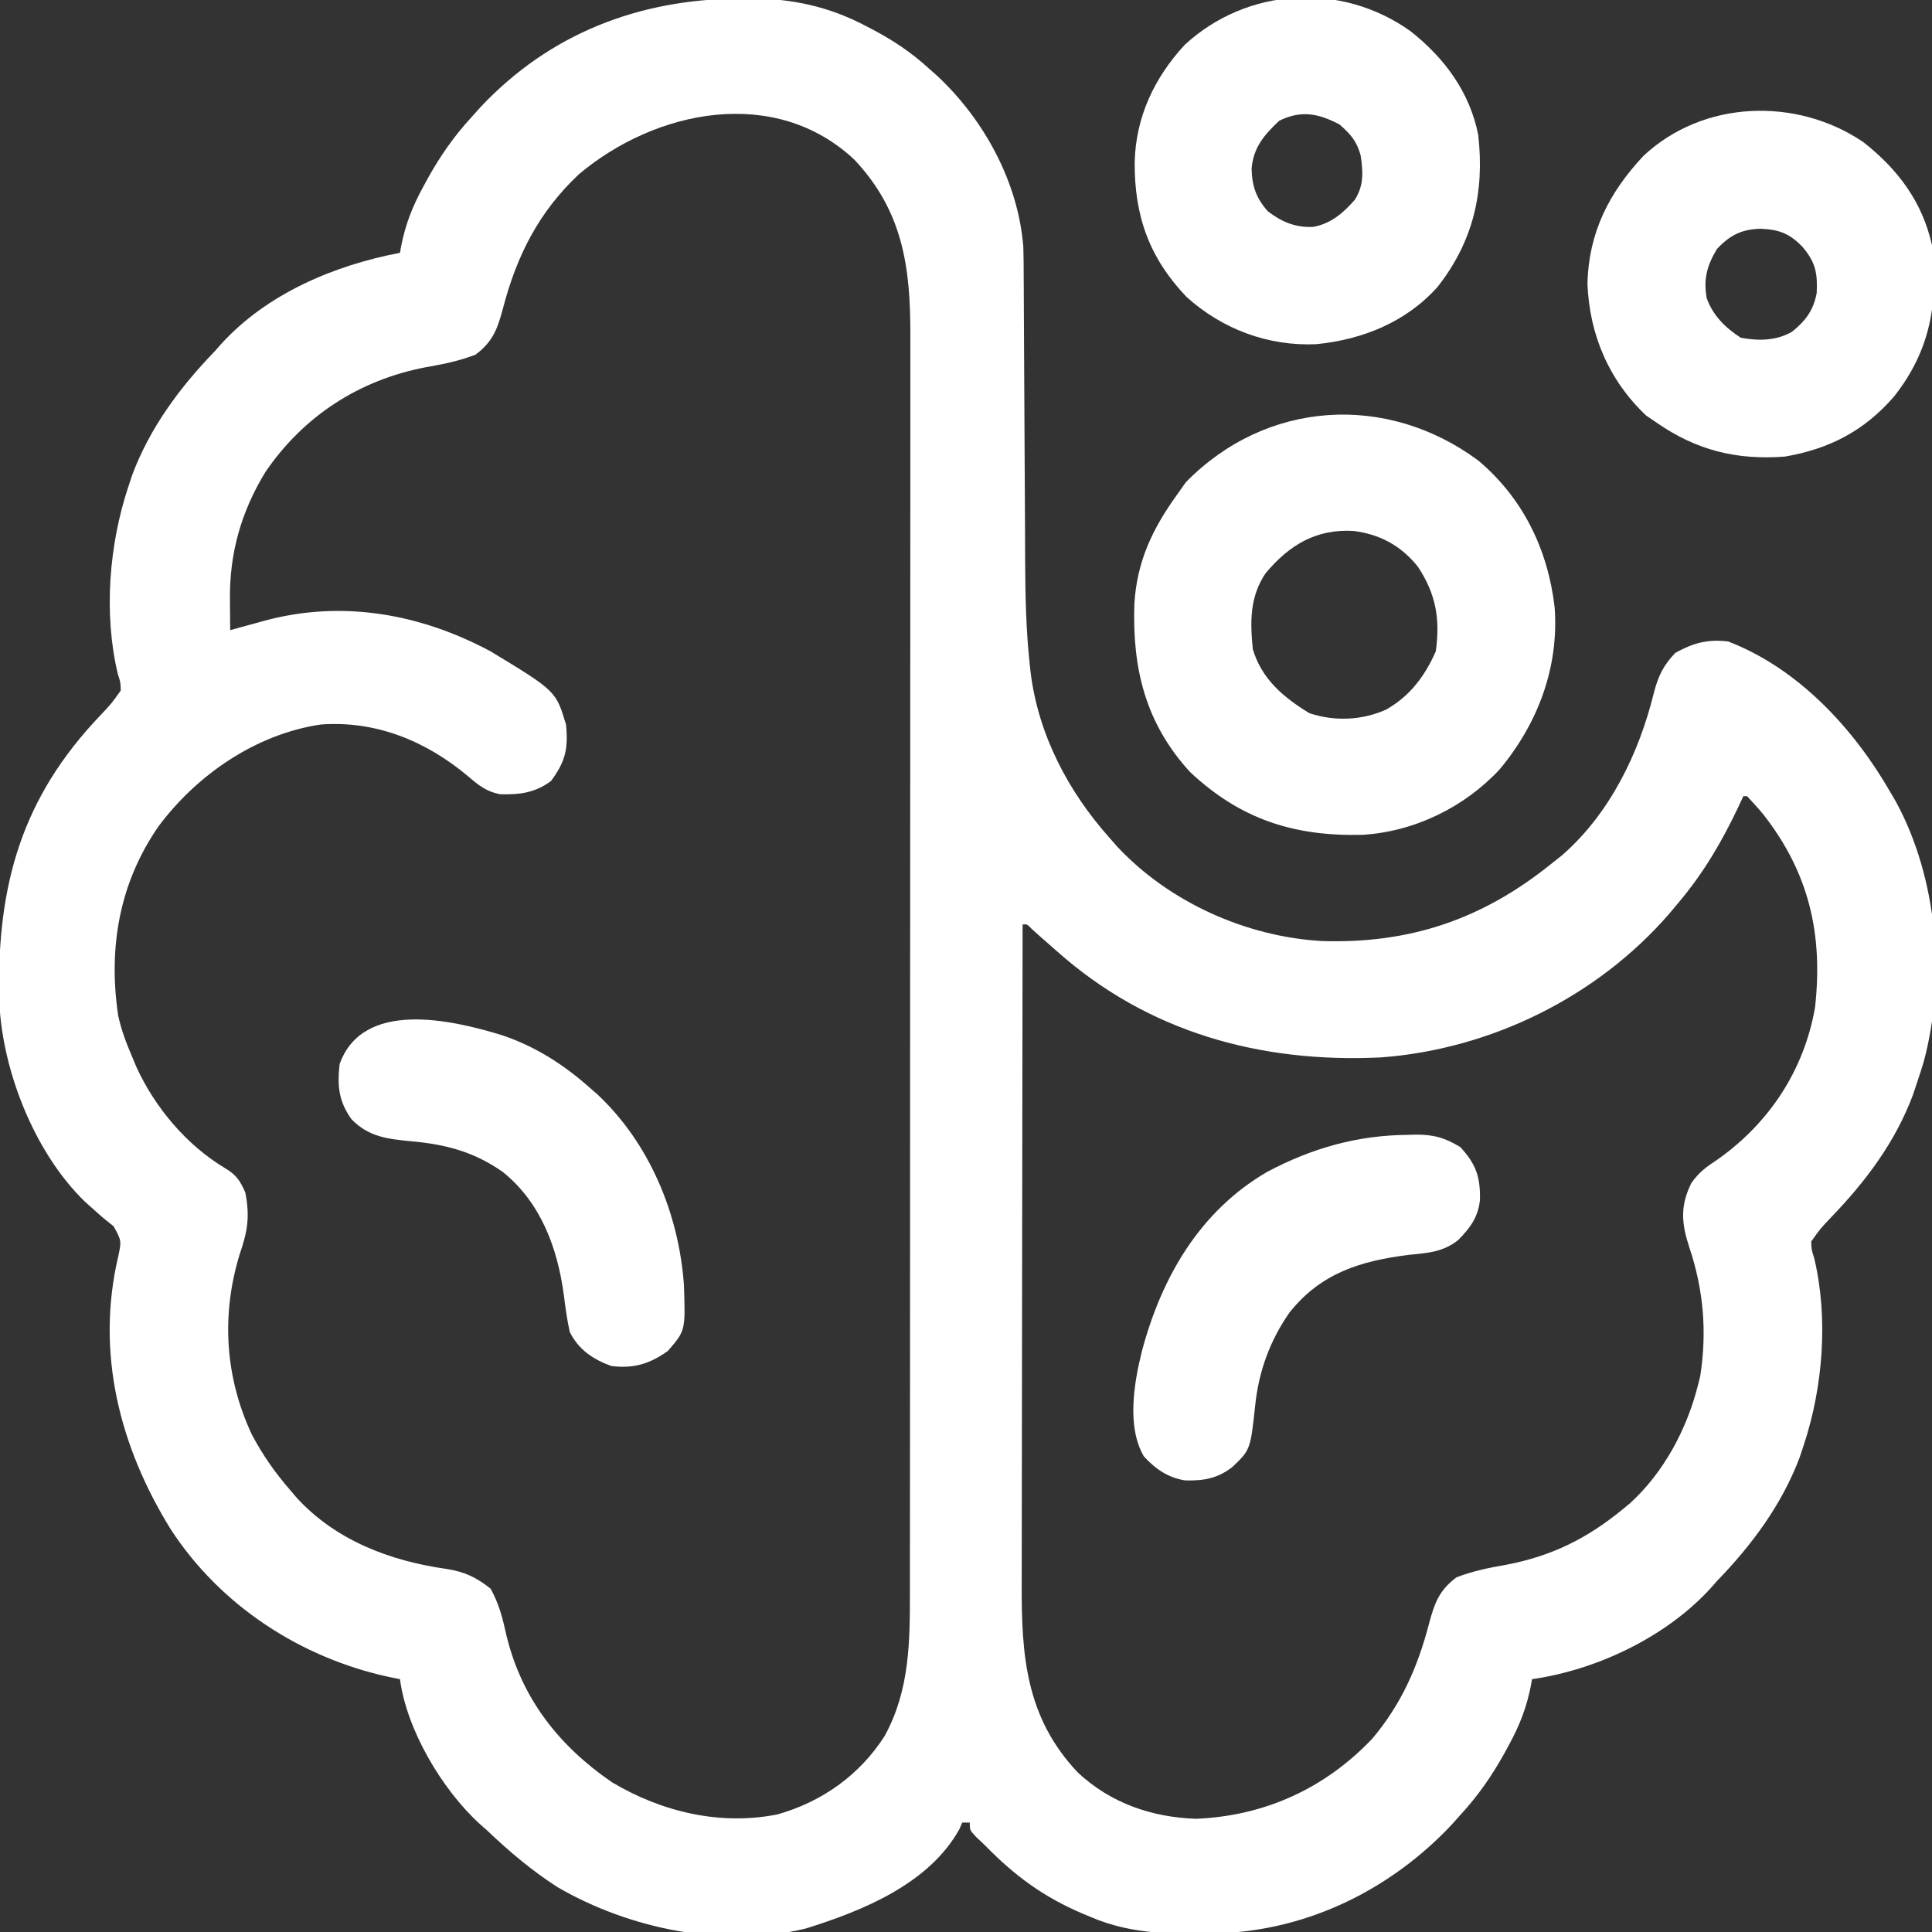
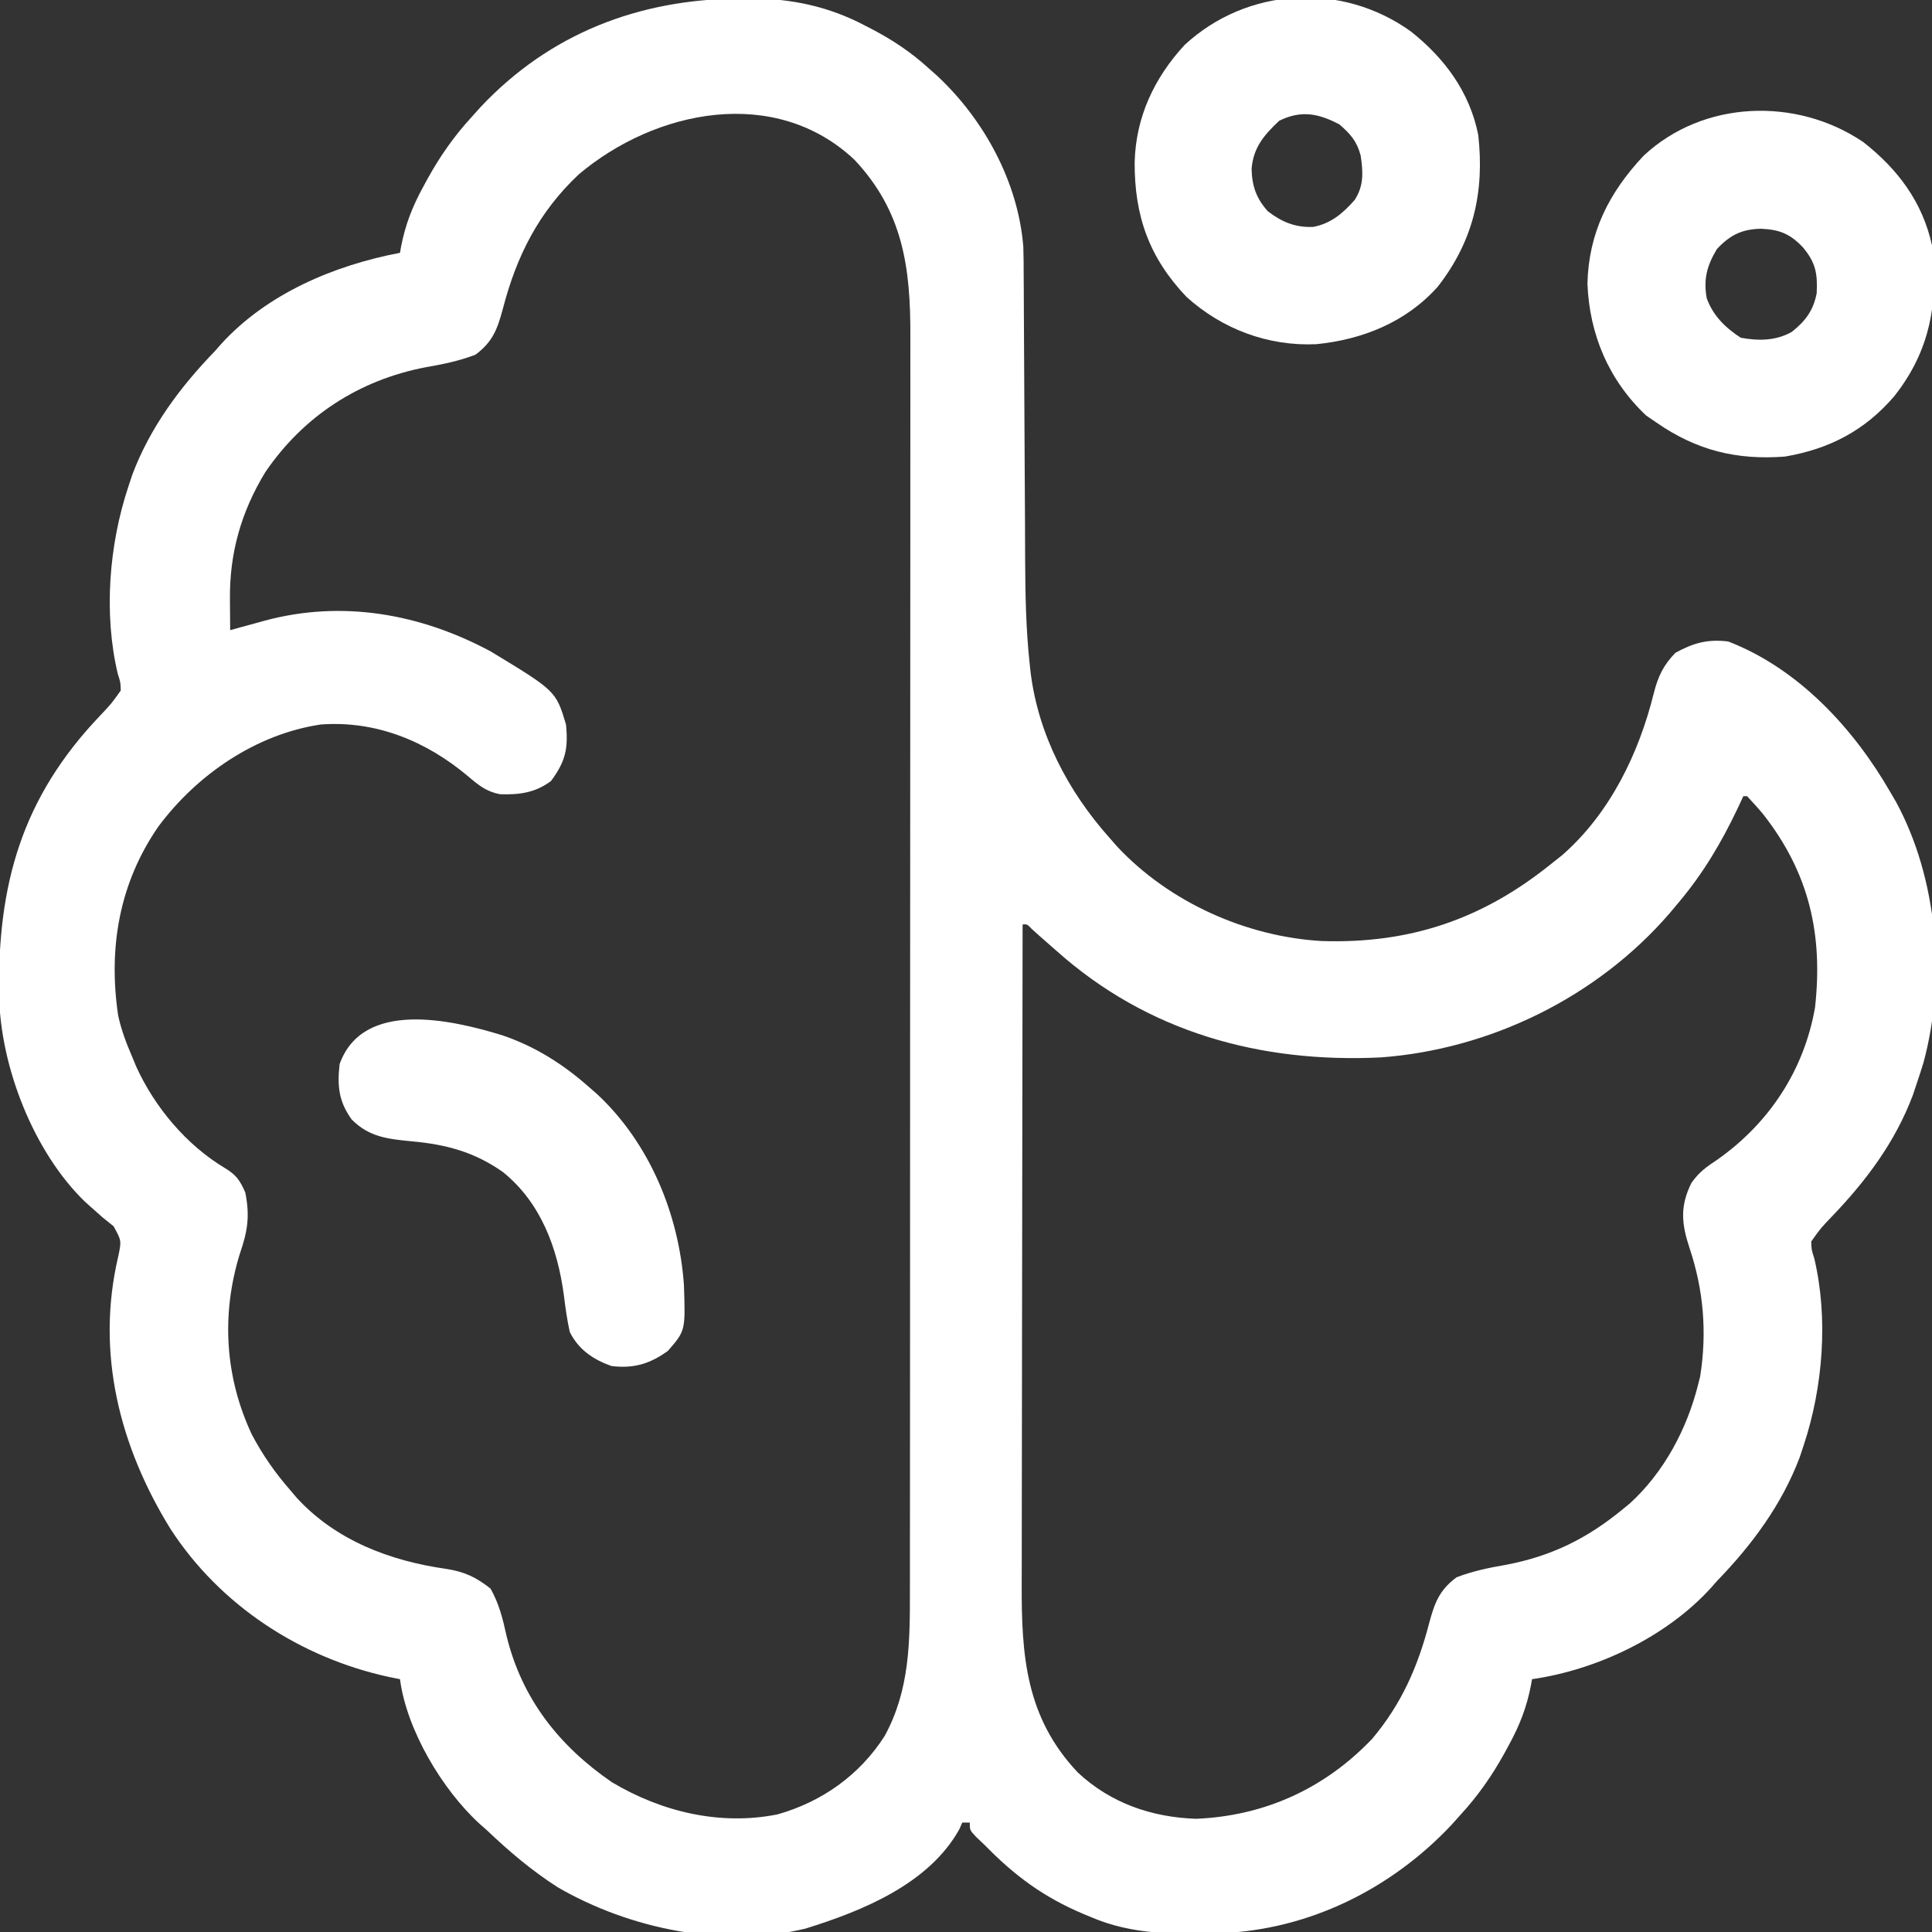
<svg xmlns="http://www.w3.org/2000/svg" version="1.1" width="512" height="512">
  <rect width="100%" height="100%" fill="#333333" stroke="none" />
  <path d="M0 0 C1.132 -0.014 2.265 -0.028 3.431 -0.043 C14.241 0.019 23.974 2.088 33.562 7.125 C34.244 7.476 34.925 7.828 35.627 8.19 C41.037 11.051 45.841 14.242 50.375 18.375 C51.194 19.102 52.012 19.829 52.855 20.578 C65.212 32.168 74.211 48.668 75.566 65.787 C75.644 68.381 75.665 70.97 75.662 73.566 C75.669 74.543 75.676 75.52 75.683 76.527 C75.696 78.635 75.705 80.743 75.711 82.852 C75.719 86.205 75.739 89.559 75.763 92.912 C75.811 100.046 75.844 107.179 75.875 114.312 C75.911 122.556 75.953 130.799 76.011 139.043 C76.031 142.316 76.039 145.589 76.047 148.863 C76.093 158.078 76.266 167.217 77.26 176.385 C77.373 177.437 77.373 177.437 77.489 178.51 C79.521 195.017 87.406 210.066 98.375 222.375 C99.04 223.134 99.705 223.894 100.391 224.676 C114.165 239.445 134.586 248.62 154.691 249.762 C177.978 250.502 197.189 244.023 215.375 229.375 C216.86 228.199 216.86 228.199 218.375 227 C230.995 215.957 238.691 200.1 242.654 184.046 C243.786 179.62 245.181 176.66 248.375 173.375 C253.175 170.749 256.928 169.706 262.375 170.375 C281.016 177.57 295.648 193.448 305.375 210.375 C305.866 211.215 306.357 212.056 306.863 212.922 C317.83 233.157 320.12 259.82 314.139 281.901 C313.591 283.738 312.984 285.557 312.375 287.375 C312.024 288.431 311.674 289.486 311.312 290.574 C306.616 303.05 298.906 313.338 289.758 322.852 C286.823 325.932 286.823 325.932 284.375 329.375 C284.434 331.554 284.434 331.554 285.164 333.809 C288.937 349.688 287.495 367.947 282.375 383.375 C282.024 384.432 281.674 385.489 281.312 386.578 C276.579 399.135 268.648 409.808 259.375 419.375 C258.586 420.274 258.586 420.274 257.781 421.191 C245.978 434.169 227.59 442.916 210.375 445.375 C210.278 445.927 210.182 446.479 210.083 447.047 C208.948 452.85 207.085 457.641 204.25 462.812 C203.849 463.553 203.448 464.293 203.035 465.055 C199.716 471.035 196.016 476.335 191.375 481.375 C190.577 482.264 189.779 483.154 188.957 484.07 C172.998 500.996 151.341 511.74 127.992 512.688 C115.957 512.989 104.578 513.227 93.375 508.375 C92.741 508.112 92.107 507.849 91.454 507.578 C80.996 503.162 73.291 497.493 65.375 489.375 C64.223 488.284 64.223 488.284 63.047 487.172 C61.375 485.375 61.375 485.375 61.375 483.375 C60.715 483.375 60.055 483.375 59.375 483.375 C59.134 483.937 58.893 484.499 58.645 485.078 C50.589 499.653 32.836 506.822 17.797 511.484 C-3.9 516.699 -28.818 511.549 -47.809 500.527 C-54.697 496.113 -60.717 491.014 -66.625 485.375 C-67.545 484.567 -67.545 484.567 -68.484 483.742 C-78.478 474.62 -87.868 458.789 -89.625 445.375 C-91.079 445.081 -91.079 445.081 -92.562 444.781 C-115.983 439.699 -137.287 425.848 -150.438 405.562 C-163.894 383.803 -170.302 358.917 -164.301 333.391 C-163.413 329.177 -163.413 329.177 -165.52 325.352 C-166.964 324.188 -166.964 324.188 -168.438 323 C-169.477 322.093 -170.508 321.178 -171.531 320.254 C-172.314 319.554 -172.314 319.554 -173.113 318.84 C-186.731 305.641 -195.495 283.104 -195.863 264.262 C-196.319 234.784 -189.862 211.755 -169.043 189.969 C-166.096 186.847 -166.096 186.847 -163.625 183.375 C-163.684 181.196 -163.684 181.196 -164.414 178.941 C-168.187 163.062 -166.745 144.803 -161.625 129.375 C-161.274 128.318 -160.924 127.261 -160.562 126.172 C-155.829 113.615 -147.898 102.942 -138.625 93.375 C-138.099 92.776 -137.573 92.176 -137.031 91.559 C-124.862 78.179 -107.017 70.669 -89.625 67.375 C-89.528 66.823 -89.432 66.271 -89.333 65.703 C-88.198 59.9 -86.335 55.109 -83.5 49.938 C-83.099 49.197 -82.698 48.457 -82.285 47.695 C-78.966 41.715 -75.266 36.415 -70.625 31.375 C-69.428 30.041 -69.428 30.041 -68.207 28.68 C-49.889 9.252 -26.423 0.241 0 0 Z M-42.25 46.59 C-52.876 56.584 -58.725 68.211 -62.352 82.172 C-63.789 87.512 -65.002 90.935 -69.625 94.375 C-73.942 96.029 -78.204 96.901 -82.75 97.688 C-100.391 101.051 -115.168 110.599 -125.312 125.5 C-131.722 136.001 -134.82 147.01 -134.688 159.188 C-134.683 159.976 -134.678 160.764 -134.674 161.576 C-134.662 163.509 -134.644 165.442 -134.625 167.375 C-133.623 167.098 -132.622 166.821 -131.59 166.535 C-130.247 166.169 -128.905 165.803 -127.562 165.438 C-126.577 165.164 -126.577 165.164 -125.572 164.885 C-104.947 159.297 -84.2 163.016 -65.59 173.004 C-48.314 183.476 -48.314 183.476 -45.625 192.375 C-45.005 198.785 -45.757 202.184 -49.625 207.375 C-53.841 210.487 -57.997 211.02 -63.121 210.852 C-66.717 210.167 -68.758 208.496 -71.508 206.16 C-82.653 196.763 -95.995 191.292 -110.625 192.375 C-127.744 194.924 -143.36 205.603 -153.625 219.375 C-164.017 234.385 -166.973 251.536 -164.309 269.51 C-163.484 273.302 -162.166 276.822 -160.625 280.375 C-160.263 281.25 -159.901 282.126 -159.527 283.027 C-154.628 293.807 -146.186 303.867 -135.965 309.961 C-132.985 311.762 -132.038 313.196 -130.625 316.375 C-129.369 322.671 -129.997 326.638 -132.062 332.625 C-137.039 348.709 -136.031 365.313 -128.875 380.562 C-125.999 386.002 -122.67 390.748 -118.625 395.375 C-117.861 396.28 -117.861 396.28 -117.082 397.203 C-106.674 408.614 -92.203 414.057 -77.282 416.161 C-72.531 416.907 -69.377 418.382 -65.625 421.375 C-63.321 425.47 -62.391 429.37 -61.375 433.938 C-57.295 450.612 -47.456 463.069 -33.453 472.691 C-20.267 480.541 -4.826 484.234 10.367 481.219 C22.159 477.911 32.2 470.786 38.812 460.438 C45.518 448.201 45.525 435.335 45.509 421.713 C45.511 420.23 45.513 418.746 45.516 417.263 C45.522 413.204 45.522 409.145 45.52 405.086 C45.52 400.701 45.526 396.316 45.53 391.932 C45.539 383.348 45.541 374.764 45.542 366.18 C45.543 359.201 45.545 352.221 45.548 345.242 C45.557 325.439 45.561 305.637 45.56 285.834 C45.56 284.768 45.56 283.701 45.56 282.602 C45.56 280.999 45.56 280.999 45.56 279.365 C45.56 262.057 45.569 244.749 45.583 227.441 C45.598 209.655 45.605 191.87 45.604 174.084 C45.604 164.104 45.606 154.125 45.617 144.145 C45.626 135.648 45.628 127.151 45.622 118.654 C45.618 114.322 45.618 109.99 45.627 105.659 C45.635 101.686 45.633 97.714 45.625 93.741 C45.623 92.311 45.625 90.881 45.63 89.451 C45.697 71.151 43.64 56.334 30.789 42.691 C9.781 22.965 -21.922 29.438 -42.25 46.59 Z M266.375 211.375 C265.665 212.899 265.665 212.899 264.941 214.453 C260.613 223.548 255.879 231.613 249.375 239.375 C248.108 240.887 248.108 240.887 246.816 242.43 C227.703 264.551 199.407 278.468 170.269 280.603 C138.294 282.132 108.528 273.91 84.375 252.375 C82.834 251.021 81.292 249.666 79.75 248.312 C79.118 247.744 78.487 247.176 77.836 246.59 C76.564 245.268 76.564 245.268 75.375 245.375 C75.328 270.054 75.293 294.733 75.271 319.411 C75.261 330.871 75.247 342.331 75.224 353.79 C75.204 363.782 75.191 373.774 75.187 383.767 C75.184 389.054 75.178 394.341 75.164 399.628 C75.15 404.613 75.146 409.597 75.149 414.582 C75.148 416.403 75.144 418.225 75.137 420.047 C75.059 439.236 76.243 455.496 89.961 470.059 C98.656 478.224 109.599 481.983 121.375 482.375 C139.577 481.601 155.469 474.341 168.02 461.172 C175.769 451.97 180.105 442.112 183.102 430.578 C184.539 425.238 185.752 421.815 190.375 418.375 C194.692 416.721 198.954 415.849 203.5 415.062 C215.544 412.766 224.909 408.141 234.375 400.375 C235.011 399.854 235.646 399.333 236.301 398.797 C245.319 390.587 251.443 379.084 254.375 367.375 C254.657 366.255 254.657 366.255 254.945 365.113 C256.78 353.423 255.84 342.223 252.101 331.064 C249.999 324.674 249.55 320.054 252.617 313.871 C254.625 311.019 256.592 309.597 259.5 307.688 C273.245 298.01 282.474 283.98 285.375 267.375 C287.539 247.925 283.79 231.656 271.629 216.148 C270.267 214.509 268.829 212.933 267.375 211.375 C267.045 211.375 266.715 211.375 266.375 211.375 Z " fill="#ffffff" transform="translate(195.625,-0.375)" />
-   <path d="M0 0 C11.864 10.015 18.451 23.628 20.207 38.93 C21.366 54.793 15.769 69.642 5.656 81.793 C-3.72 91.885 -16.987 98.336 -30.727 99.168 C-48.77 99.613 -63.011 95.105 -76.402 82.535 C-88.26 69.612 -91.752 55.003 -91.172 37.969 C-90.5 26.675 -86.354 17.999 -79.793 8.93 C-79.05 7.878 -78.308 6.826 -77.543 5.742 C-56.26 -16.024 -24.336 -18.04 0 0 Z M-56.418 29.867 C-60.604 36.146 -60.51 42.604 -59.793 49.93 C-57.454 57.858 -51.69 62.731 -44.793 66.93 C-38.135 69.149 -30.89 68.853 -24.48 65.992 C-18.119 62.376 -14.231 57.166 -11.293 50.555 C-10.111 41.986 -11.233 35.354 -16.051 28.094 C-20.493 22.575 -25.993 19.547 -33.039 18.641 C-43.04 18.048 -50.122 22.361 -56.418 29.867 Z " fill="#ffffff" transform="translate(391.793,122.07)" />
  <path d="M0 0 C8.913 7.045 15.611 16.049 17.875 27.441 C19.566 42.58 16.58 55.585 7.125 67.68 C-1.224 77.038 -12.779 81.677 -25.039 82.895 C-37.826 83.476 -50.007 78.891 -59.449 70.352 C-69.361 59.932 -73.243 48.876 -73.178 34.681 C-72.876 22.71 -68.023 12.372 -59.949 3.598 C-43.33 -11.77 -18.314 -13.147 0 0 Z M-34.875 23.68 C-38.896 27.474 -41.713 30.765 -42.188 36.367 C-42.096 40.952 -40.959 44.25 -37.875 47.68 C-34.184 50.521 -30.506 52.042 -25.812 51.805 C-21.107 50.895 -17.992 48.201 -14.875 44.68 C-12.406 40.873 -12.639 37.258 -13.285 32.895 C-14.292 29.116 -15.956 27.233 -18.875 24.68 C-24.45 21.735 -29.025 20.81 -34.875 23.68 Z " fill="#ffffff" transform="translate(373.875,8.32)" />
  <path d="M0 0 C9.187 7.188 15.699 15.855 18.25 27.375 C19.959 42.513 17.844 55.227 8.25 67.375 C0.444 76.485 -8.971 81.376 -20.75 83.375 C-33.596 84.344 -44.17 81.708 -54.75 74.375 C-55.657 73.756 -56.565 73.138 -57.5 72.5 C-67.413 63.138 -72.544 51.013 -73.062 37.5 C-72.723 23.965 -67.312 13.384 -58.203 3.672 C-42.37 -11.153 -17.648 -11.926 0 0 Z M-38.75 28.375 C-41.406 32.775 -42.344 36.375 -41.457 41.383 C-39.816 46.006 -36.485 49.249 -32.438 51.875 C-27.779 52.742 -23.113 52.717 -18.906 50.328 C-15.258 47.431 -13.183 44.631 -12.309 40.078 C-12.049 34.82 -12.586 31.884 -16.062 27.812 C-19.415 24.319 -22.188 23.219 -27 23 C-32.108 23.075 -35.275 24.656 -38.75 28.375 Z " fill="#ffffff" transform="translate(493.75,37.625)" />
-   <path d="M0 0 C0.681 -0.021 1.363 -0.041 2.064 -0.062 C6.788 -0.099 9.931 0.768 13.938 3.25 C18.064 7.711 19.26 11.081 19.148 17.195 C18.675 21.805 16.586 24.583 13.43 27.828 C9.42 31.079 5.187 31.315 0.188 31.812 C-12.55 33.417 -23.035 36.654 -31.312 47.062 C-36.491 54.45 -39.478 62.656 -40.414 71.617 C-41.69 83.453 -41.69 83.453 -46.496 88.051 C-50.434 91.066 -54.034 91.702 -59.004 91.57 C-63.49 90.872 -66.895 88.534 -69.938 85.188 C-74.542 77.258 -72.523 65.603 -70.375 57.062 C-65.155 37.611 -55.009 20.127 -37.25 9.812 C-25.483 3.55 -13.401 0.102 0 0 Z " fill="#ffffff" transform="translate(373.062,300.75)" />
  <path d="M0 0 C8.677 2.939 16.07 7.617 22.907 13.646 C23.657 14.302 24.408 14.958 25.181 15.634 C39.061 28.59 46.831 47.414 48.157 66.185 C48.565 78.29 48.565 78.29 43.907 83.646 C39.169 87.068 34.784 88.408 28.907 87.646 C24.063 85.902 20.236 83.313 17.907 78.646 C17.19 75.444 16.759 72.269 16.353 69.013 C14.691 56.45 10.263 44.388 0.2 36.263 C-7.364 30.928 -14.855 28.934 -24.008 28.104 C-30.292 27.495 -35.319 26.988 -39.929 22.279 C-43.35 17.48 -43.736 13.423 -43.093 7.646 C-36.958 -9.466 -13.654 -4.189 0 0 Z " fill="#ffffff" transform="translate(133.093,274.354)" />
</svg>